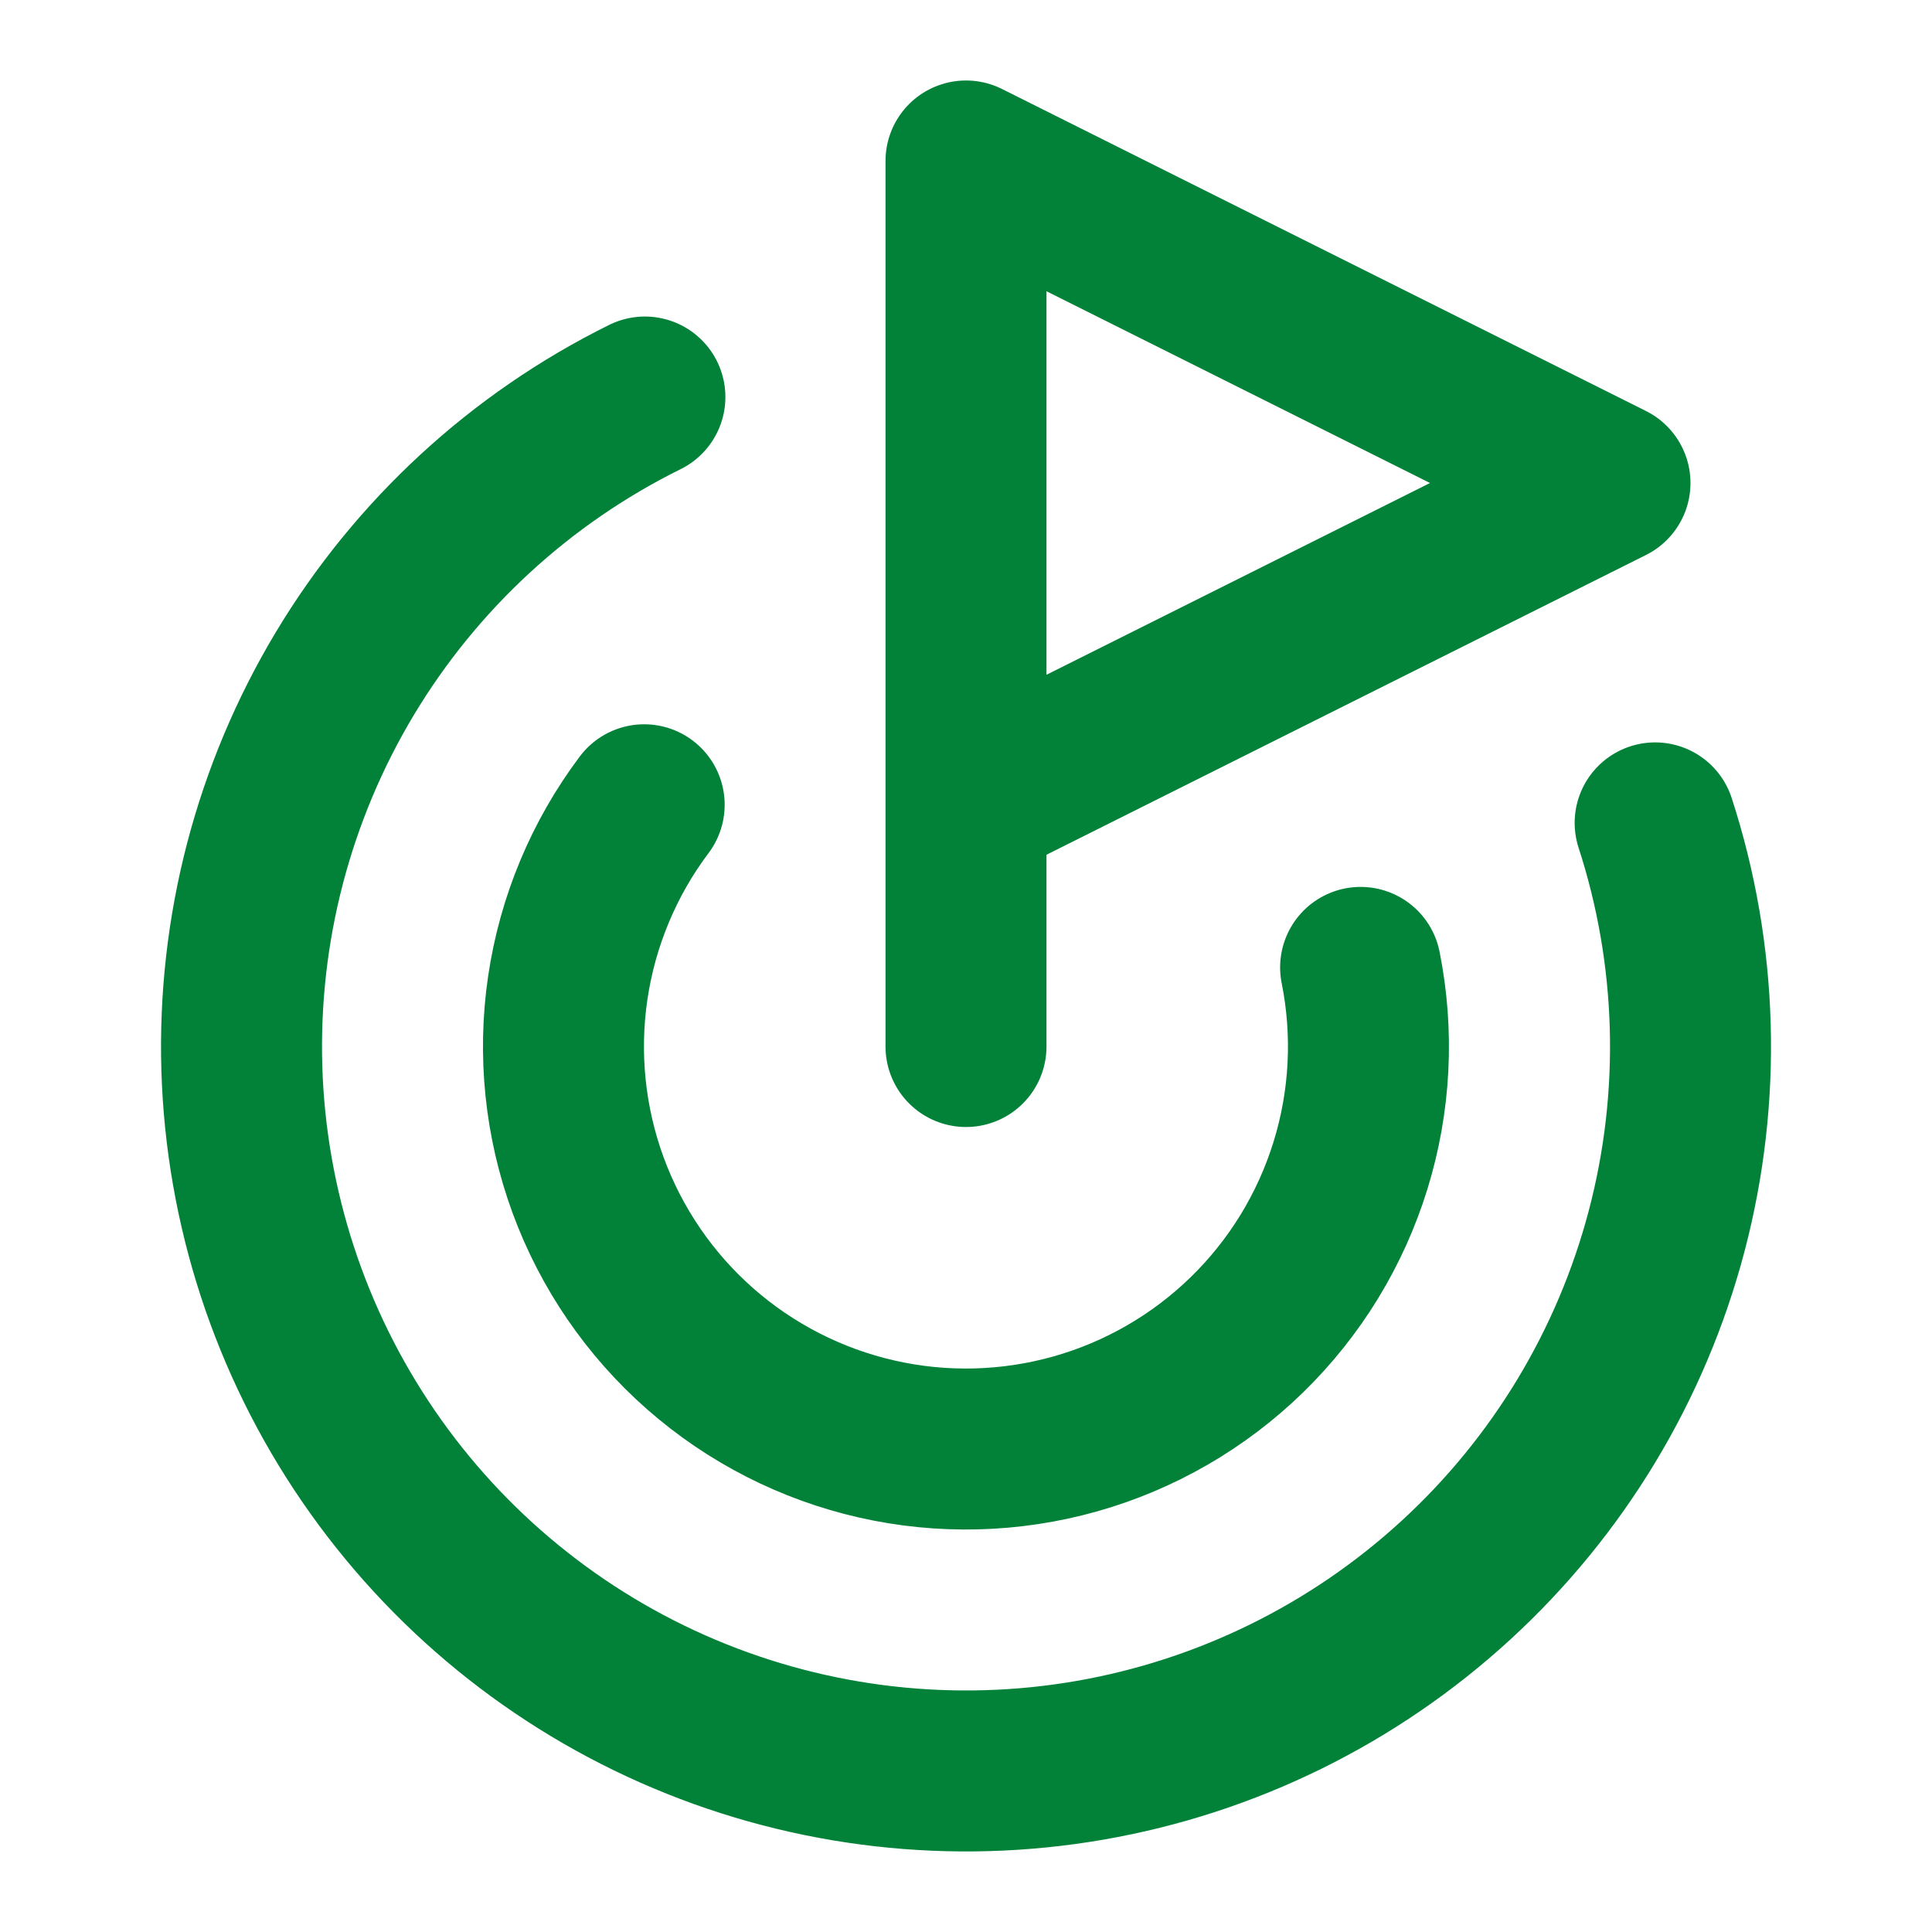
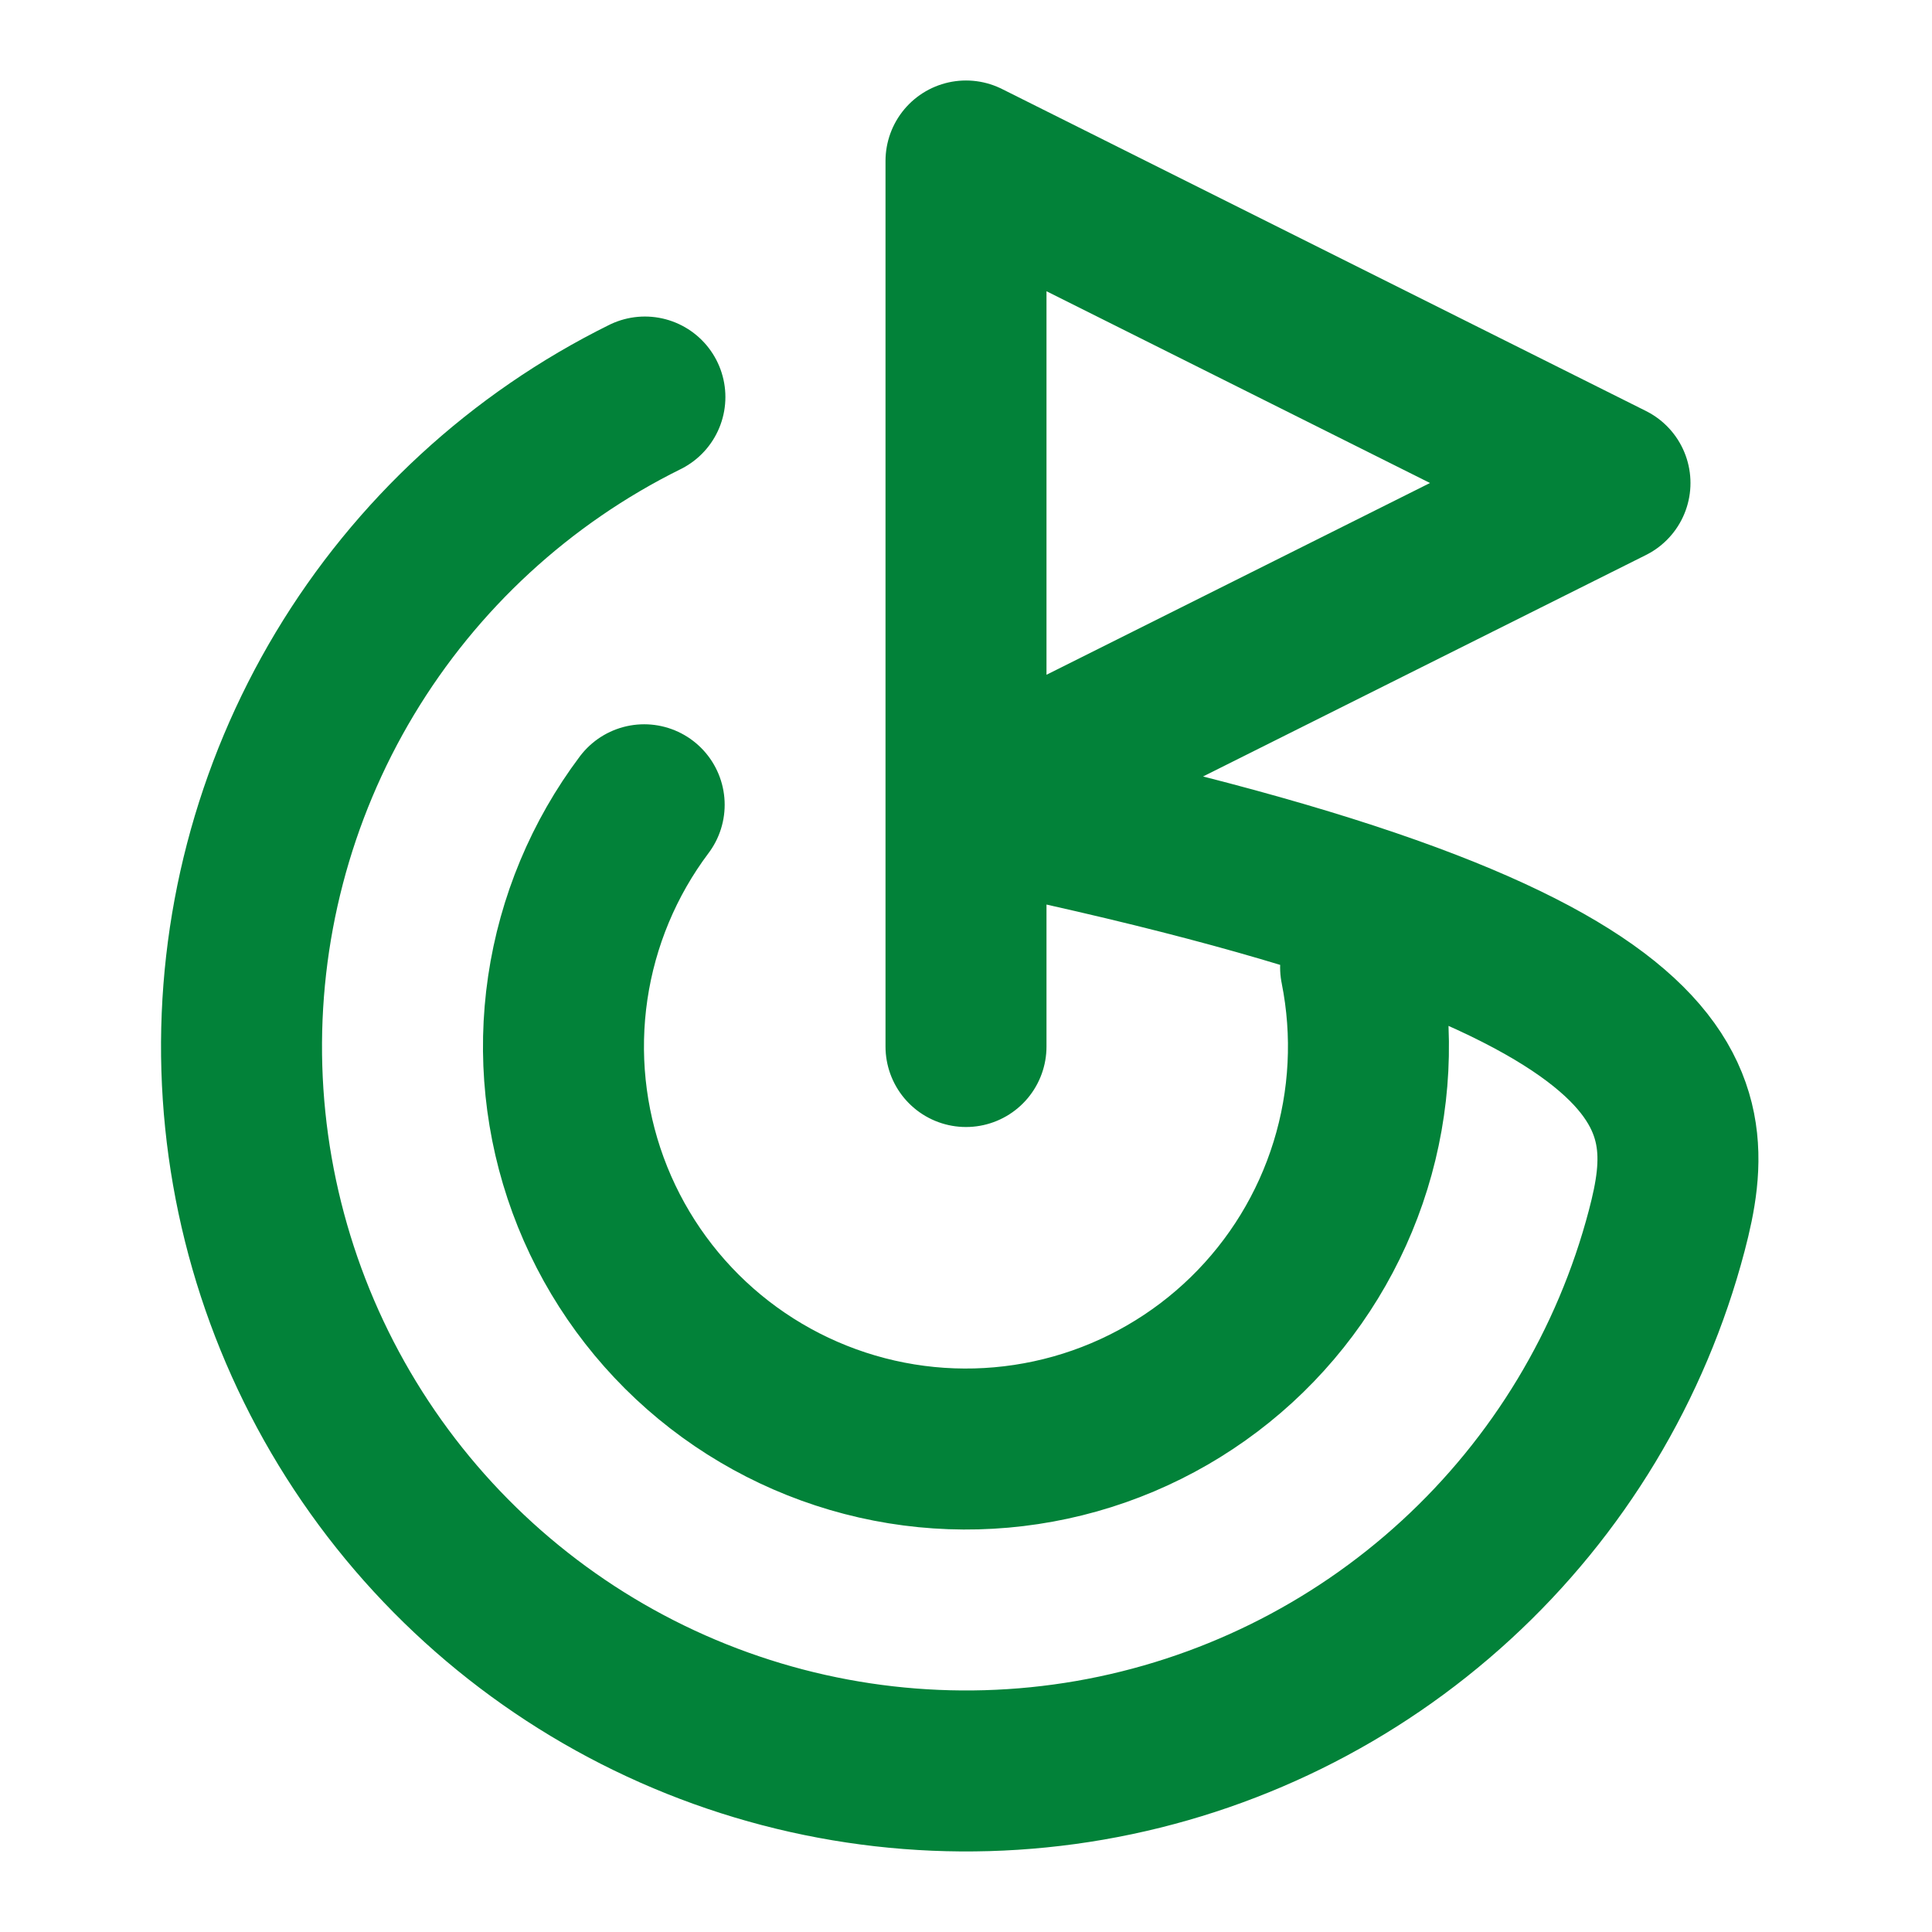
<svg xmlns="http://www.w3.org/2000/svg" width="40" height="40" viewBox="0 0 40 40" fill="none">
-   <path d="M20 21.667V3.333L33.333 10L20 16.667M34.268 17.037C35.155 19.77 35.238 22.701 34.508 25.48C33.777 28.26 32.263 30.771 30.146 32.714C28.029 34.658 25.399 35.953 22.567 36.445C19.736 36.936 16.823 36.604 14.174 35.488C11.526 34.372 9.254 32.518 7.629 30.148C6.004 27.778 5.094 24.991 5.007 22.118C4.921 19.245 5.661 16.409 7.14 13.945C8.62 11.481 10.776 9.494 13.352 8.22M13.337 16.662C12.502 17.773 11.958 19.076 11.755 20.452C11.552 21.828 11.697 23.232 12.176 24.538C12.655 25.843 13.453 27.008 14.497 27.926C15.541 28.844 16.799 29.486 18.155 29.794C19.511 30.102 20.922 30.065 22.261 29.688C23.599 29.311 24.822 28.604 25.817 27.634C26.813 26.663 27.549 25.459 27.96 24.13C28.371 22.802 28.443 21.392 28.17 20.029" stroke="#028239" stroke-width="3.333" stroke-linecap="round" stroke-linejoin="round" />
+   <path d="M20 21.667V3.333L33.333 10L20 16.667C35.155 19.77 35.238 22.701 34.508 25.48C33.777 28.26 32.263 30.771 30.146 32.714C28.029 34.658 25.399 35.953 22.567 36.445C19.736 36.936 16.823 36.604 14.174 35.488C11.526 34.372 9.254 32.518 7.629 30.148C6.004 27.778 5.094 24.991 5.007 22.118C4.921 19.245 5.661 16.409 7.14 13.945C8.62 11.481 10.776 9.494 13.352 8.22M13.337 16.662C12.502 17.773 11.958 19.076 11.755 20.452C11.552 21.828 11.697 23.232 12.176 24.538C12.655 25.843 13.453 27.008 14.497 27.926C15.541 28.844 16.799 29.486 18.155 29.794C19.511 30.102 20.922 30.065 22.261 29.688C23.599 29.311 24.822 28.604 25.817 27.634C26.813 26.663 27.549 25.459 27.96 24.13C28.371 22.802 28.443 21.392 28.17 20.029" stroke="#028239" stroke-width="3.333" stroke-linecap="round" stroke-linejoin="round" />
</svg>